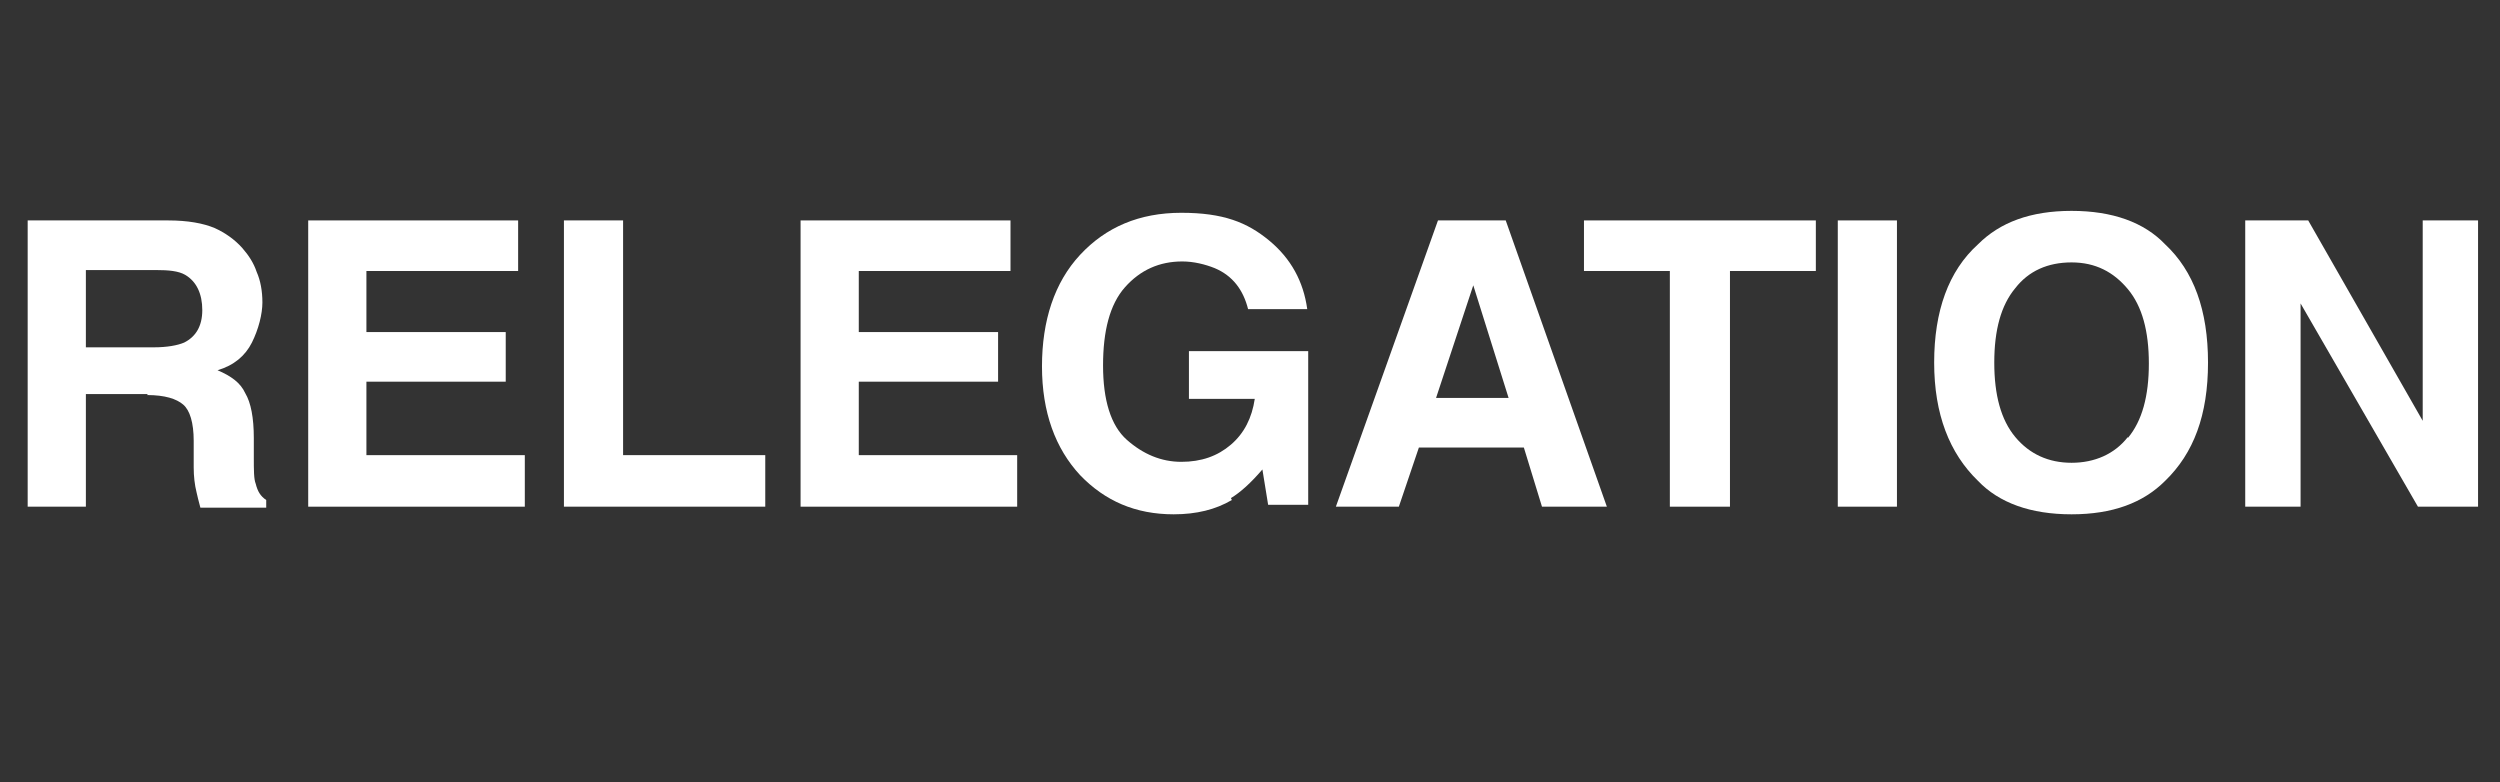
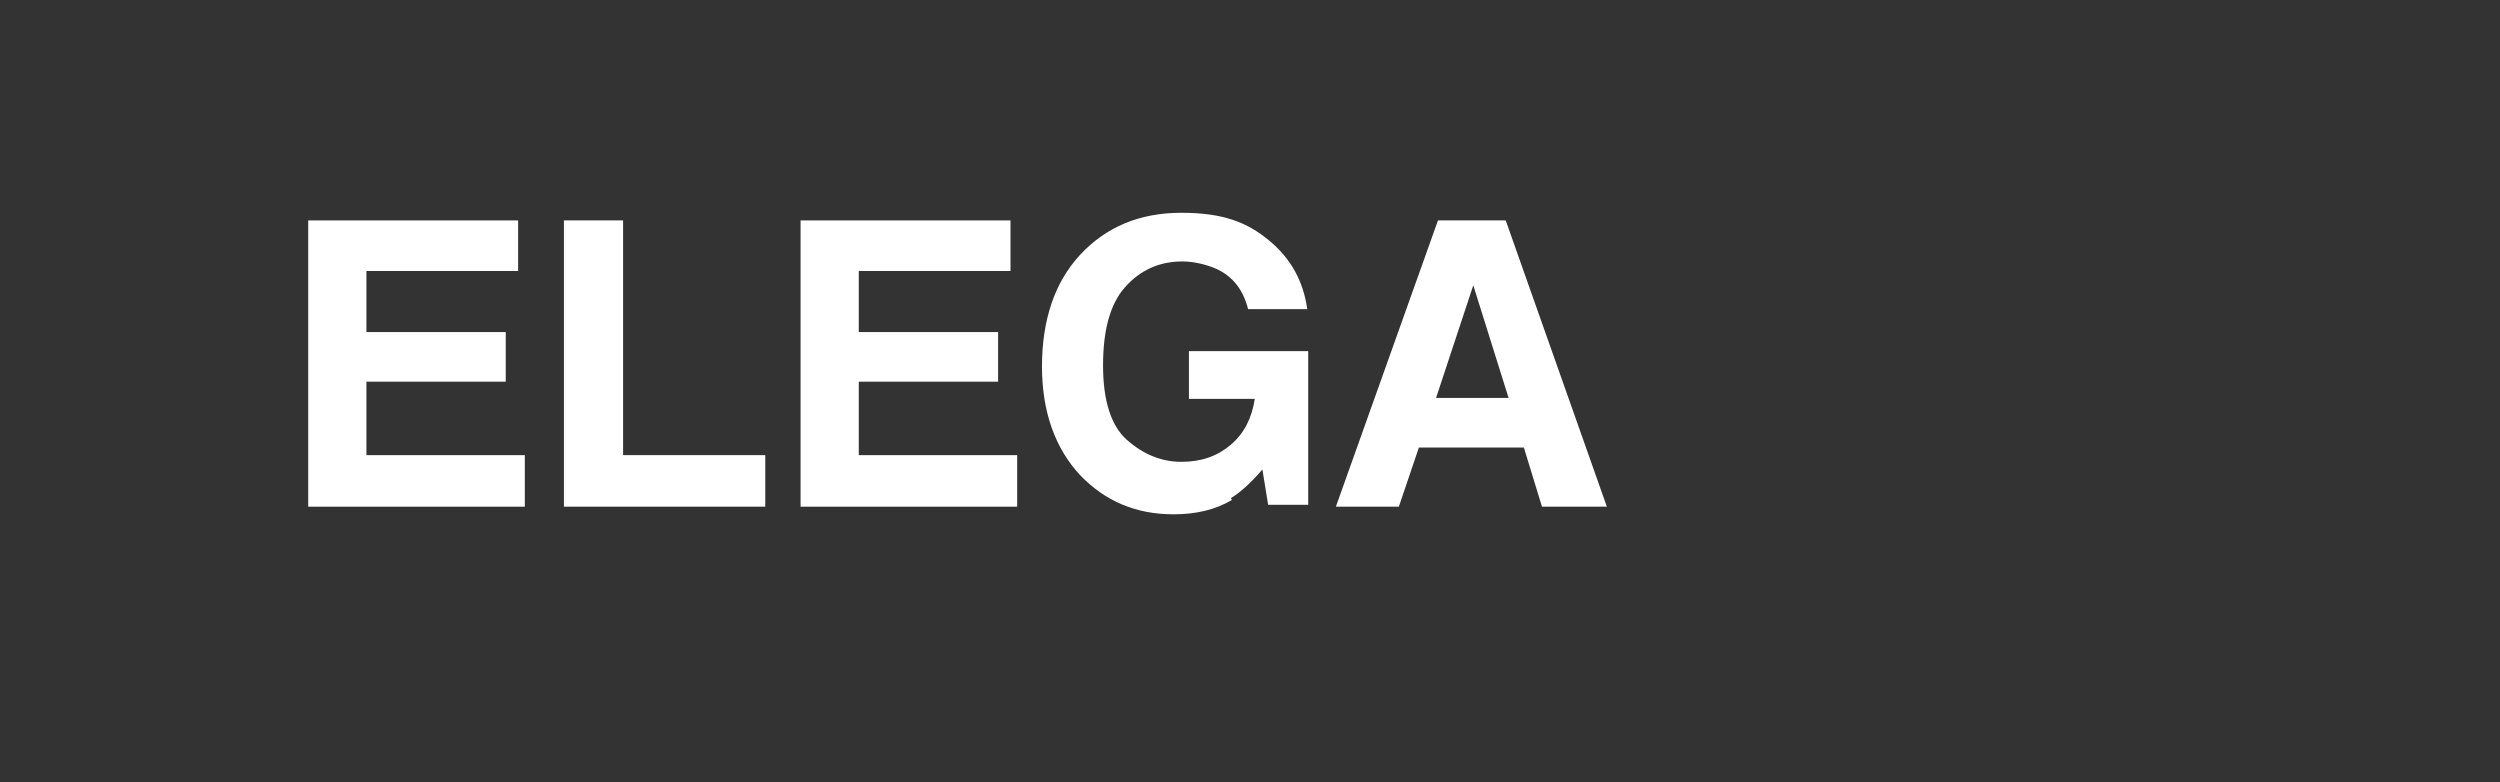
<svg xmlns="http://www.w3.org/2000/svg" id="Ebene_1" version="1.1" viewBox="0 0 262 82">
  <rect x="0" y="0" width="262" height="82" fill="#333333" stroke="none" />
  <defs>
    <style> .st0 { fill: #fff; } </style>
  </defs>
-   <path class="st0" d="M15.5,41.3h-6.5v11.8H2.9v-30h14.7c2.1,0,3.7.3,4.9.8,1.1.5,2.1,1.2,2.9,2.1.7.8,1.2,1.6,1.5,2.5.4.9.6,2,.6,3.2s-.4,2.8-1.1,4.2c-.7,1.4-1.9,2.4-3.6,2.9,1.4.6,2.4,1.3,2.9,2.4.6,1,.9,2.6.9,4.7v2c0,1.4,0,2.3.2,2.8.2.8.5,1.3,1.1,1.7v.8h-6.9c-.2-.7-.3-1.2-.4-1.6-.2-.8-.3-1.7-.3-2.6v-2.8c0-1.9-.4-3.2-1.1-3.8s-1.9-1-3.8-1ZM19.3,35.9c1.2-.6,1.9-1.7,1.9-3.4s-.6-3-1.8-3.7c-.7-.4-1.7-.5-3.1-.5h-7.3v8.1h7.1c1.4,0,2.5-.2,3.2-.5Z" />
  <path class="st0" d="M53,40h-14.6v7.7h16.6v5.4h-22.7v-30h22v5.3h-15.9v6.4h14.6v5.2Z" />
  <path class="st0" d="M59,23.1h6.3v24.6h14.9v5.4h-21.1v-30Z" />
  <path class="st0" d="M104.6,40h-14.6v7.7h16.6v5.4h-22.7v-30h22v5.3h-15.9v6.4h14.6v5.2Z" />
  <path class="st0" d="M129.1,52.4c-1.7,1-3.7,1.5-6.1,1.5-4,0-7.2-1.4-9.8-4.1-2.6-2.8-4-6.6-4-11.4s1.3-8.8,4-11.7,6.2-4.4,10.6-4.4,6.9,1,9.2,2.9c2.3,1.9,3.6,4.3,4,7.2h-6.2c-.5-2-1.6-3.5-3.5-4.3-1-.4-2.2-.7-3.4-.7-2.4,0-4.4.9-6,2.7-1.6,1.8-2.3,4.6-2.3,8.2s.8,6.3,2.5,7.8c1.7,1.5,3.6,2.3,5.7,2.3s3.8-.6,5.2-1.8,2.2-2.8,2.5-4.8h-6.9v-5h12.5v16.1h-4.2l-.6-3.7c-1.2,1.4-2.3,2.4-3.3,3Z" />
  <path class="st0" d="M159.8,46.9h-11.1l-2.1,6.2h-6.6l10.7-30h7.1l10.6,30h-6.8l-1.9-6.2ZM158.1,41.7l-3.7-11.8-3.9,11.8h7.6Z" />
-   <path class="st0" d="M190.3,23.1v5.3h-9v24.7h-6.3v-24.7h-9v-5.3h24.3Z" />
-   <path class="st0" d="M192.6,23.1h6.2v30h-6.2v-30Z" />
-   <path class="st0" d="M217.1,53.9c-4.3,0-7.6-1.2-9.8-3.5-3-2.9-4.6-7-4.6-12.4s1.5-9.6,4.6-12.4c2.3-2.3,5.5-3.5,9.8-3.5s7.6,1.2,9.8,3.5c3,2.8,4.5,6.9,4.5,12.4s-1.5,9.5-4.5,12.4c-2.3,2.3-5.5,3.5-9.8,3.5ZM223,45.9c1.5-1.8,2.2-4.4,2.2-7.8s-.7-6-2.2-7.8c-1.5-1.8-3.4-2.8-5.9-2.8s-4.5.9-5.9,2.7c-1.5,1.8-2.2,4.4-2.2,7.8s.7,6,2.2,7.8c1.5,1.8,3.5,2.7,5.9,2.7s4.5-.9,5.9-2.7Z" />
-   <path class="st0" d="M259.7,53.1h-6.3l-12.3-21.3v21.3h-5.8v-30h6.6l12,21v-21h5.8v30Z" />
</svg>